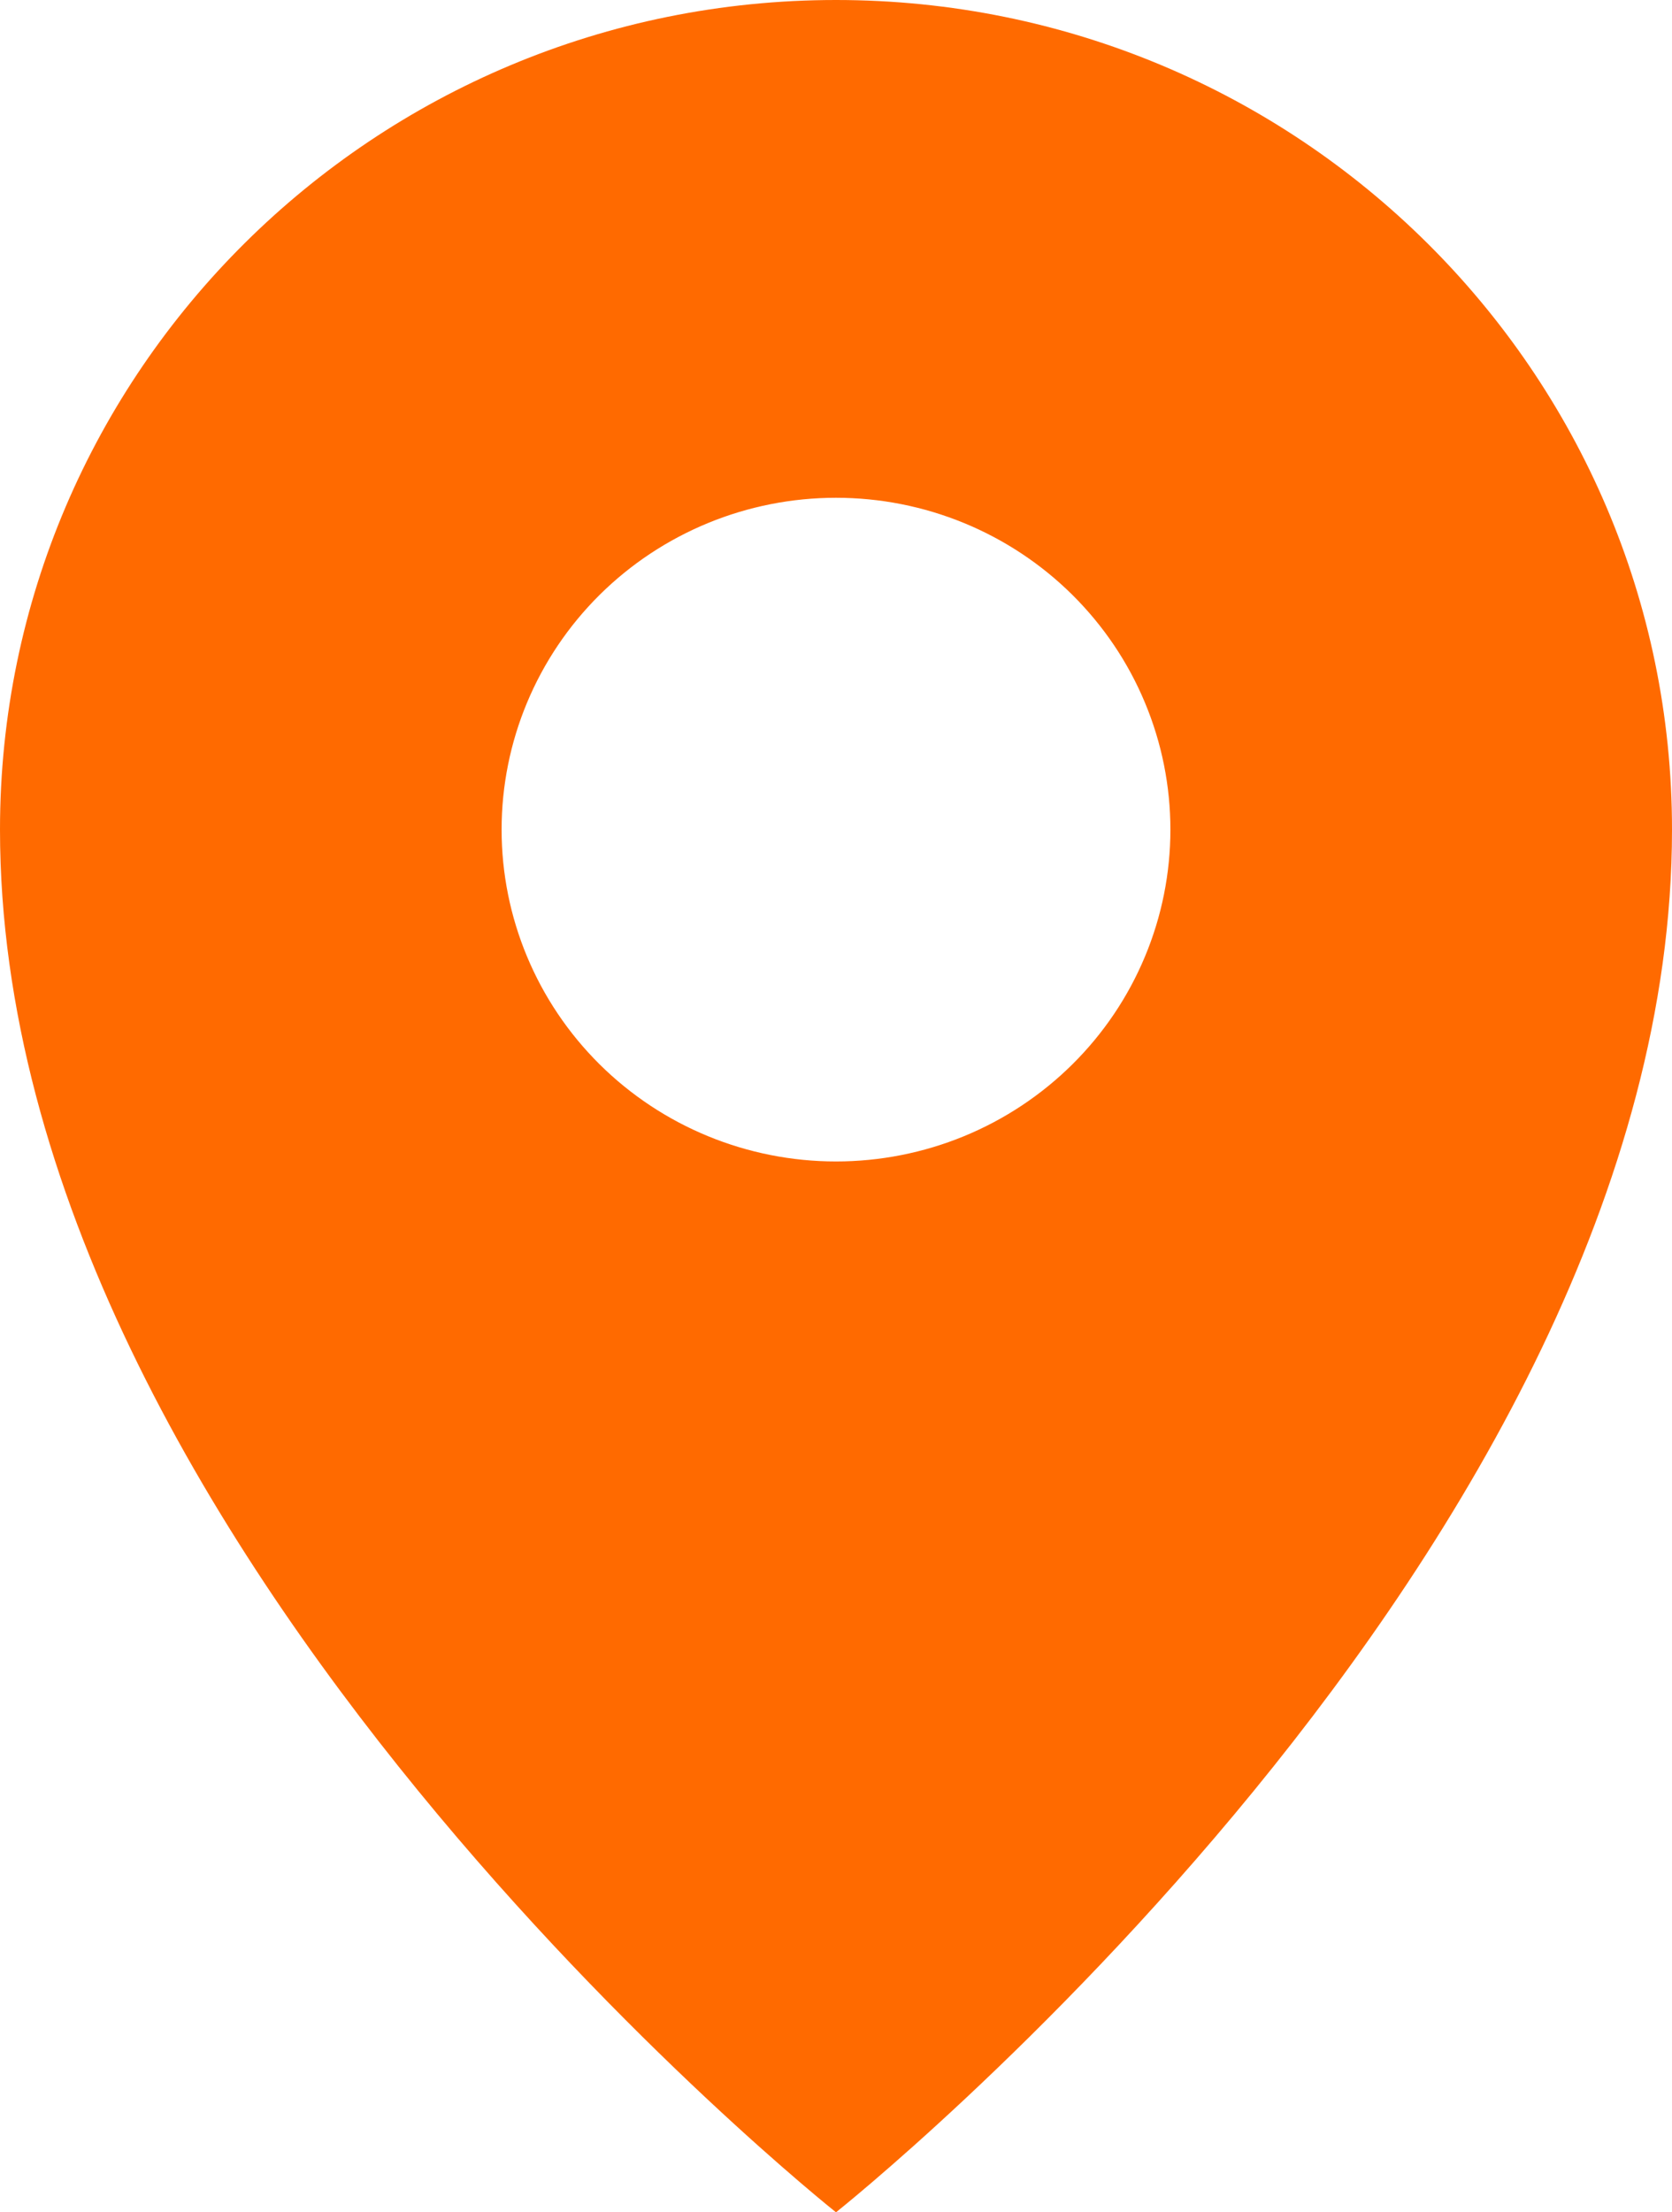
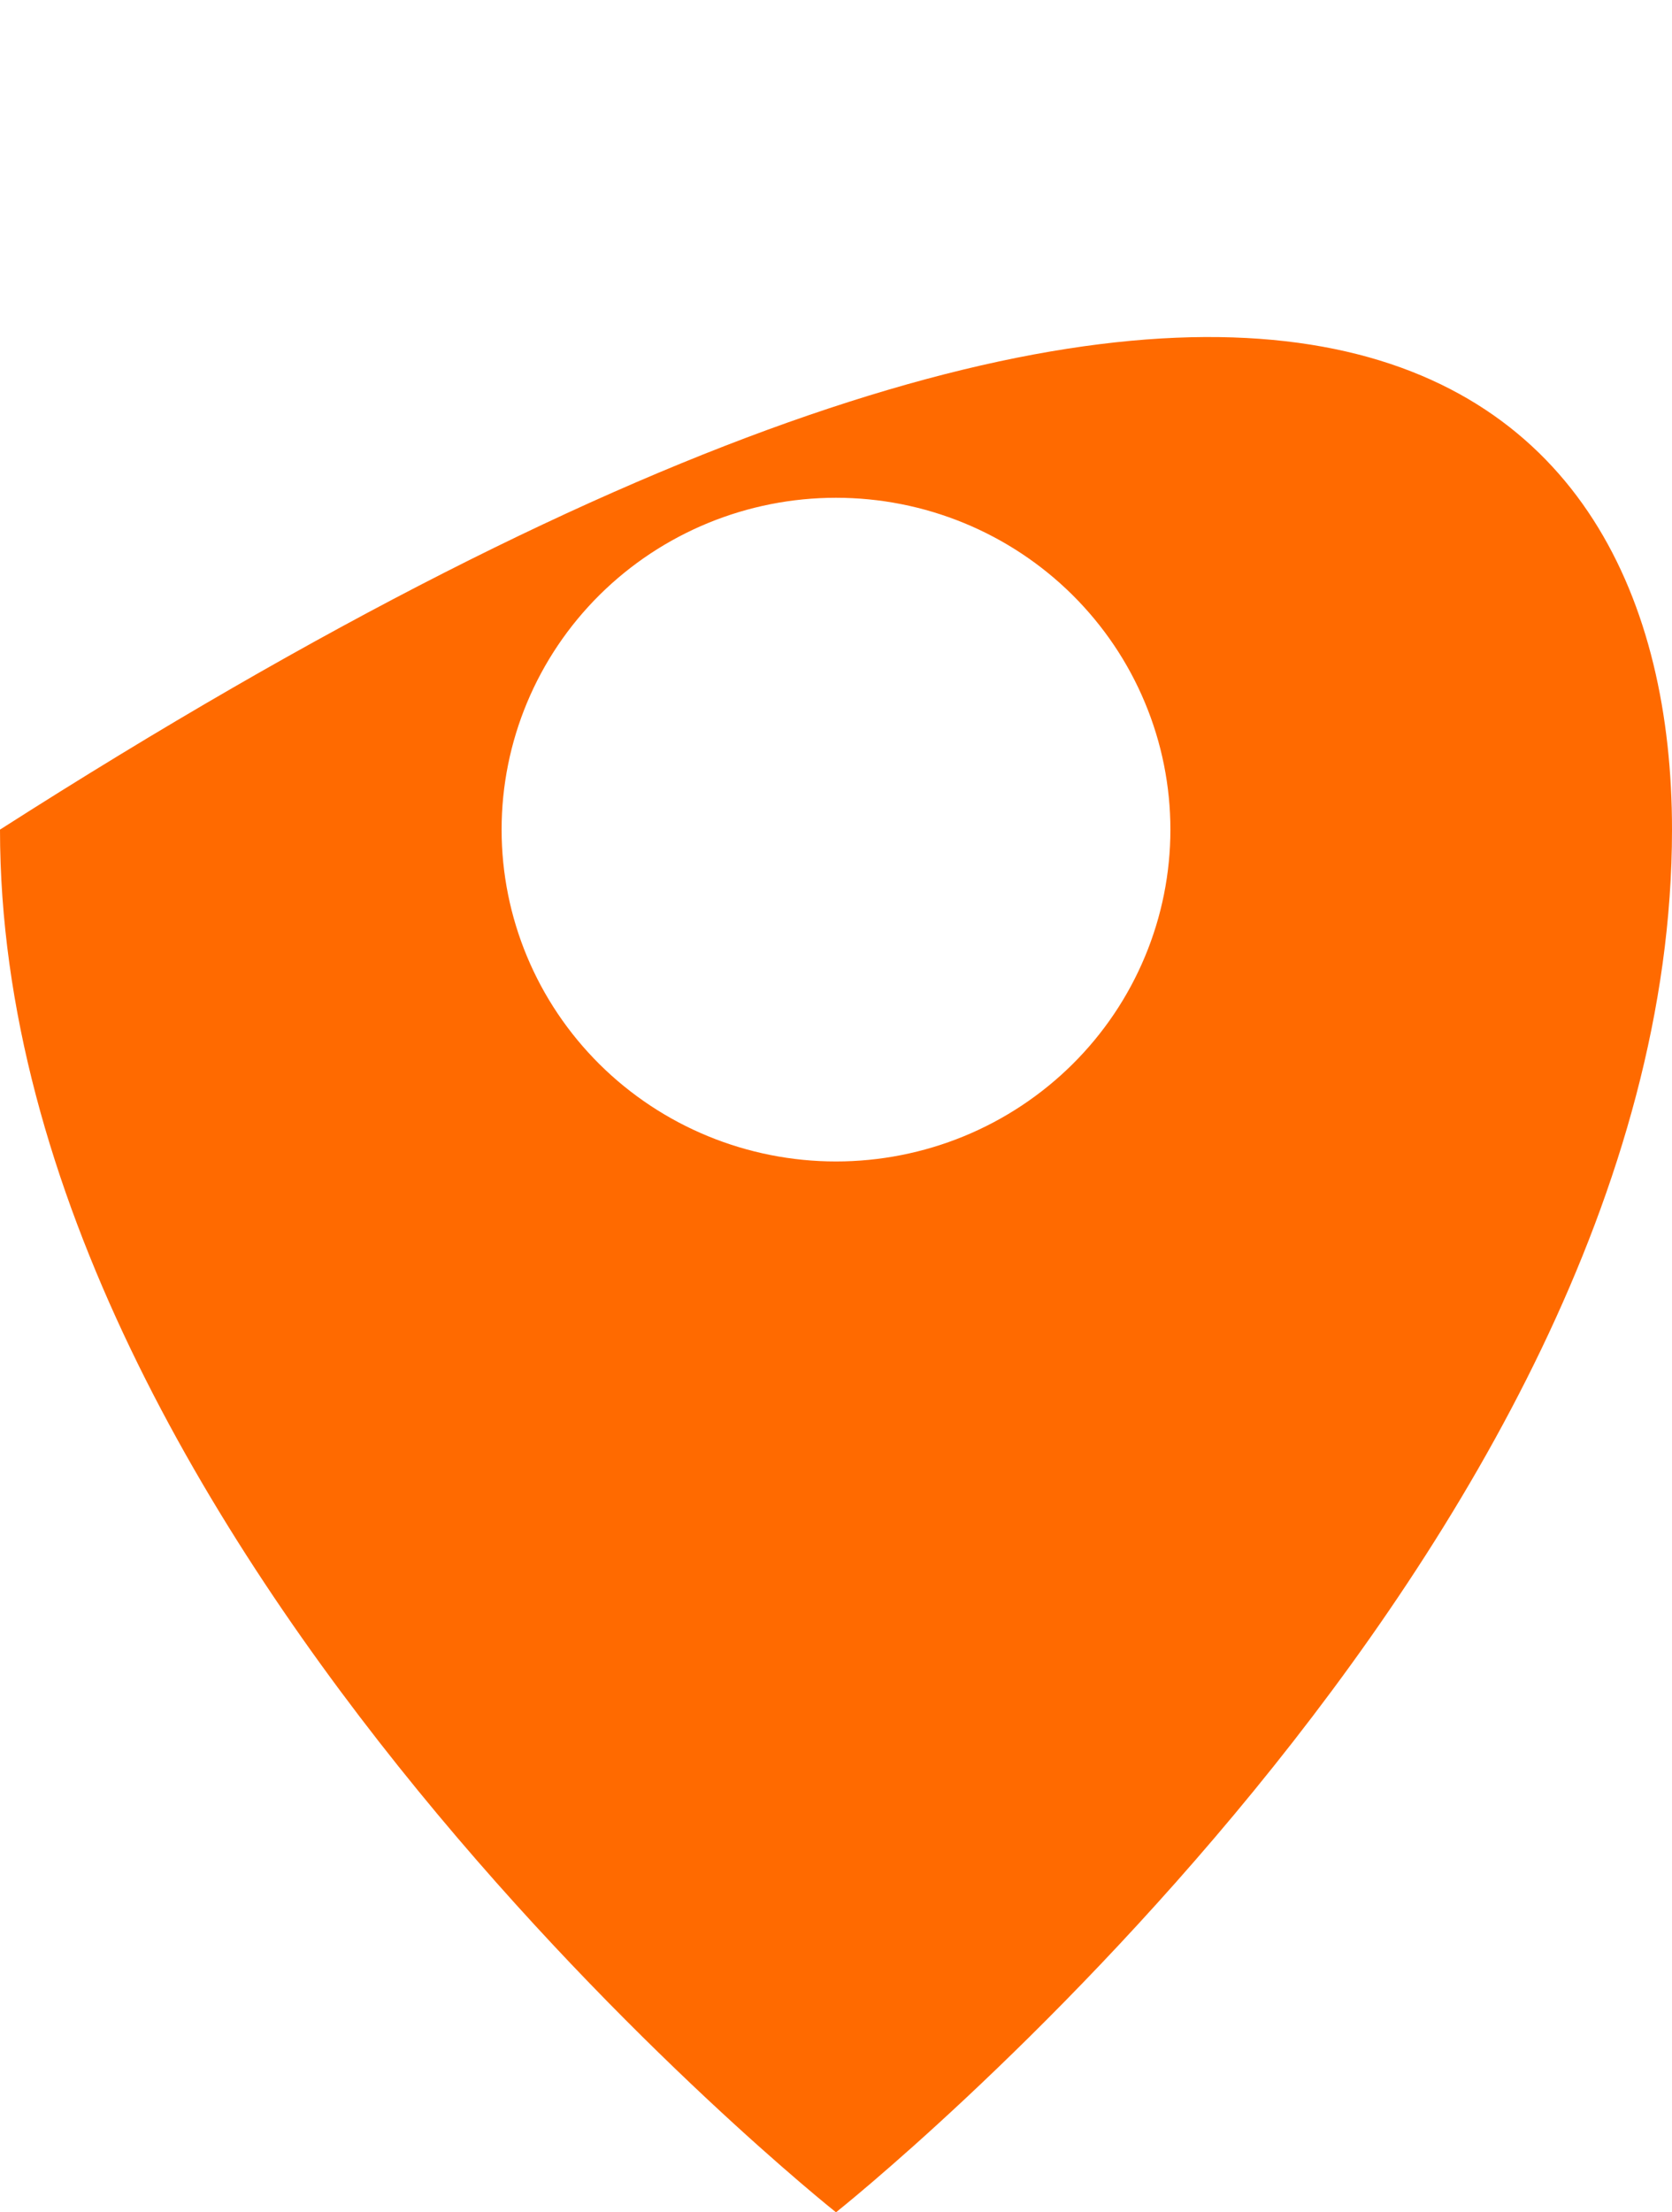
<svg xmlns="http://www.w3.org/2000/svg" width="31" height="41" viewBox="0 0 31 41" fill="none">
-   <path fill-rule="evenodd" clip-rule="evenodd" d="M31 15.375C31 28.7 15.5 41 15.5 41C15.5 41 0 28.7 0 15.375C0 6.884 6.94 0 15.5 0C24.06 0 31 6.884 31 15.375ZM17.873 21.057C17.121 21.366 16.314 21.525 15.5 21.525C13.856 21.525 12.279 20.877 11.116 19.724C9.953 18.57 9.3 17.006 9.3 15.375C9.3 13.744 9.953 12.18 11.116 11.026C12.279 9.873 13.856 9.225 15.5 9.225C16.314 9.225 17.121 9.384 17.873 9.693C18.625 10.002 19.308 10.455 19.884 11.026C20.46 11.598 20.917 12.275 21.228 13.022C21.54 13.768 21.7 14.568 21.7 15.375C21.7 16.183 21.54 16.983 21.228 17.729C20.917 18.475 20.46 19.153 19.884 19.724C19.308 20.295 18.625 20.748 17.873 21.057Z" fill="#FF6A00" />
+   <path fill-rule="evenodd" clip-rule="evenodd" d="M31 15.375C31 28.7 15.5 41 15.5 41C15.5 41 0 28.7 0 15.375C24.06 0 31 6.884 31 15.375ZM17.873 21.057C17.121 21.366 16.314 21.525 15.5 21.525C13.856 21.525 12.279 20.877 11.116 19.724C9.953 18.57 9.3 17.006 9.3 15.375C9.3 13.744 9.953 12.18 11.116 11.026C12.279 9.873 13.856 9.225 15.5 9.225C16.314 9.225 17.121 9.384 17.873 9.693C18.625 10.002 19.308 10.455 19.884 11.026C20.46 11.598 20.917 12.275 21.228 13.022C21.54 13.768 21.7 14.568 21.7 15.375C21.7 16.183 21.54 16.983 21.228 17.729C20.917 18.475 20.46 19.153 19.884 19.724C19.308 20.295 18.625 20.748 17.873 21.057Z" fill="#FF6A00" />
</svg>